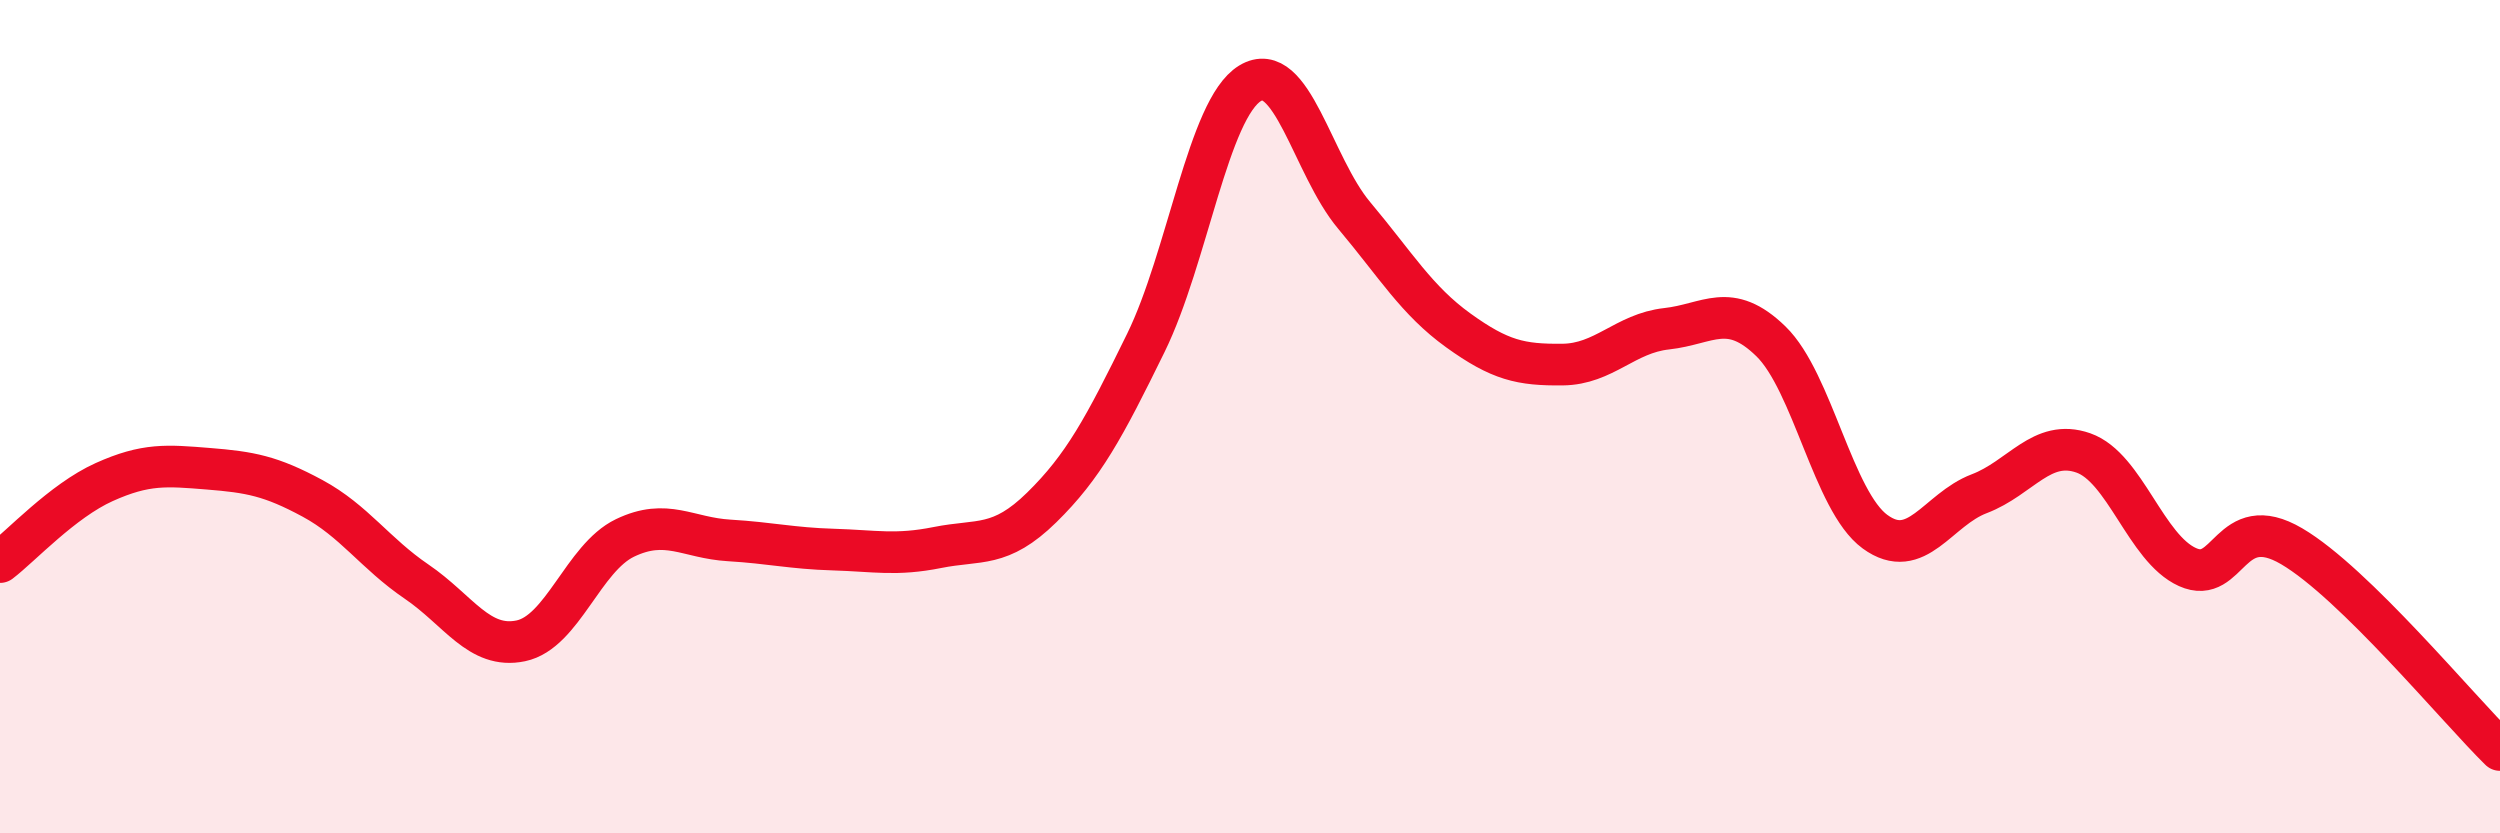
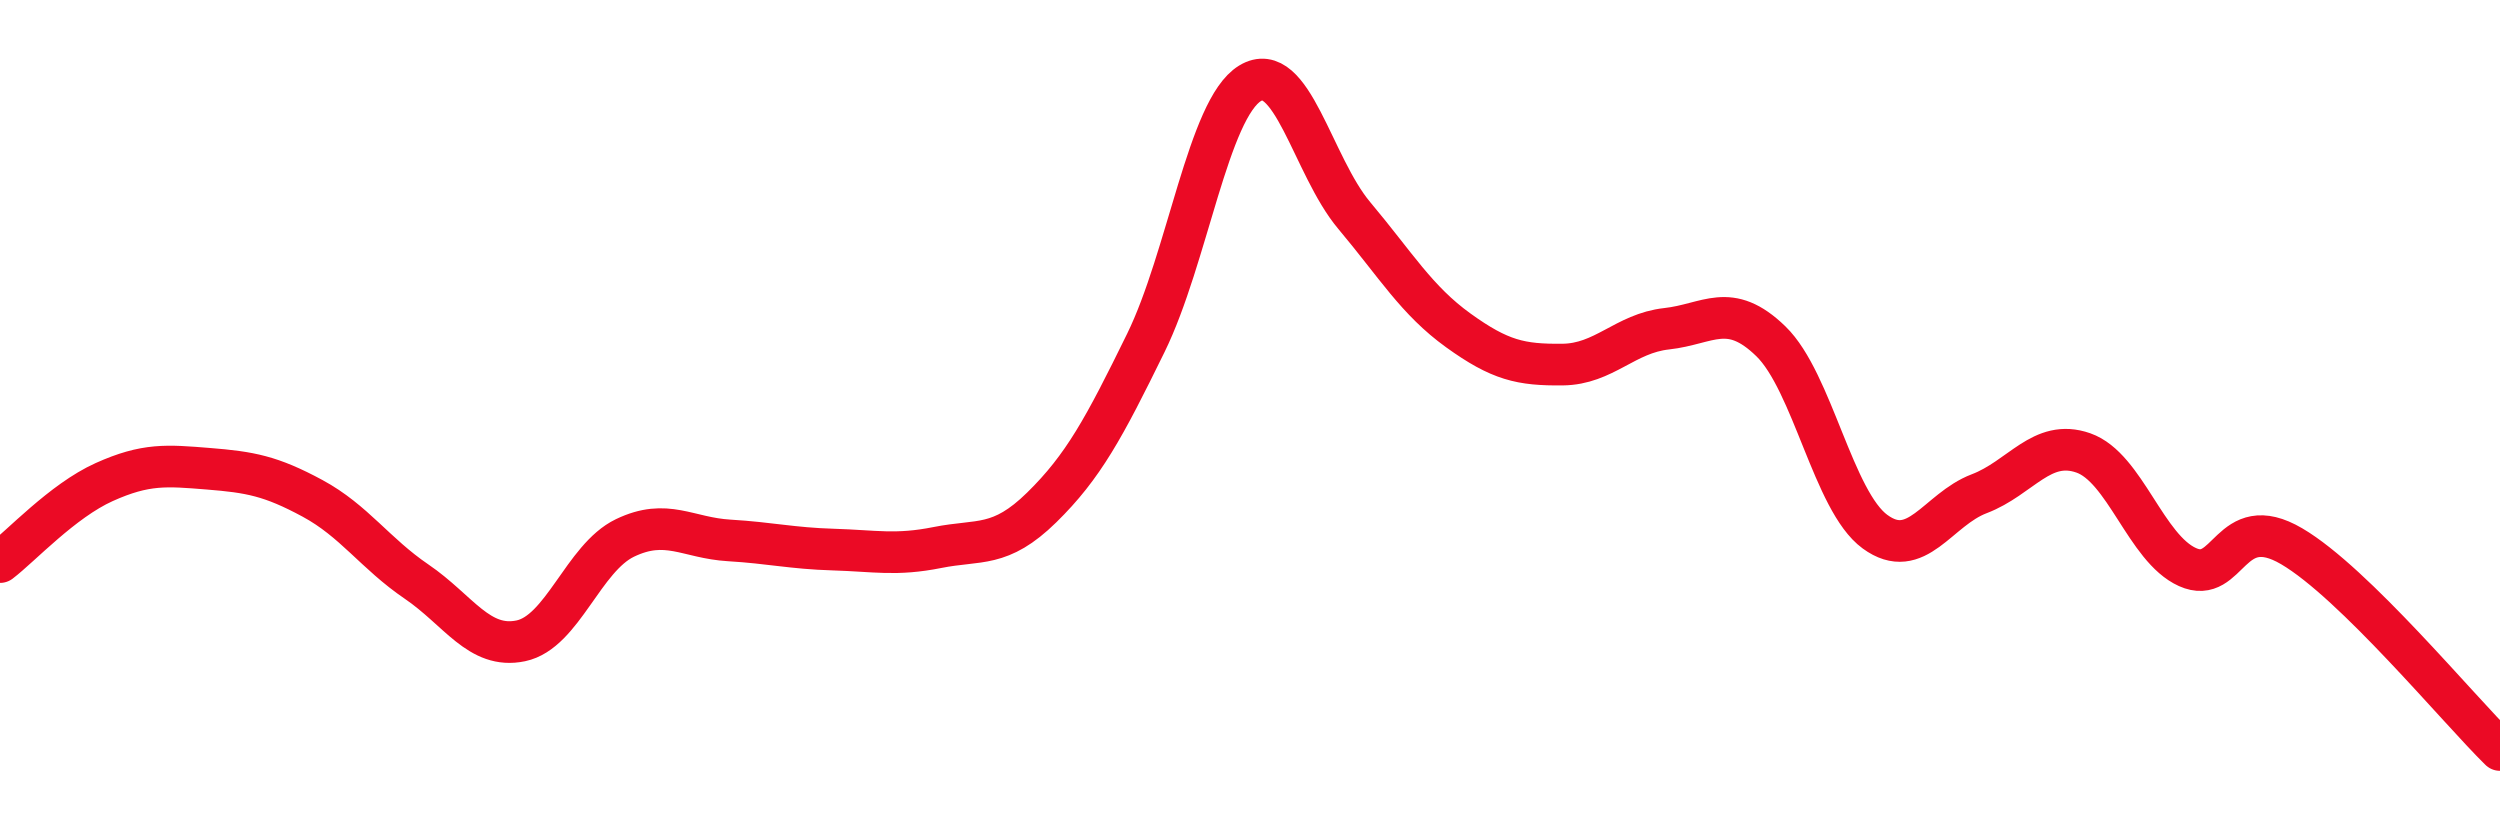
<svg xmlns="http://www.w3.org/2000/svg" width="60" height="20" viewBox="0 0 60 20">
-   <path d="M 0,13.49 C 0.5,13.11 1.5,12.02 2.5,11.57 C 3.5,11.12 4,11.17 5,11.25 C 6,11.33 6.5,11.42 7.5,11.96 C 8.5,12.5 9,13.28 10,13.96 C 11,14.64 11.5,15.59 12.5,15.38 C 13.5,15.17 14,13.39 15,12.91 C 16,12.43 16.5,12.91 17.5,12.97 C 18.5,13.03 19,13.16 20,13.19 C 21,13.22 21.5,13.34 22.5,13.14 C 23.5,12.94 24,13.16 25,12.18 C 26,11.2 26.5,10.27 27.5,8.23 C 28.5,6.19 29,2.61 30,2 C 31,1.39 31.5,3.98 32.5,5.17 C 33.5,6.36 34,7.21 35,7.93 C 36,8.65 36.5,8.76 37.5,8.75 C 38.5,8.74 39,8 40,7.89 C 41,7.78 41.5,7.22 42.5,8.19 C 43.5,9.16 44,12.03 45,12.76 C 46,13.49 46.5,12.23 47.5,11.85 C 48.5,11.47 49,10.52 50,10.87 C 51,11.22 51.5,13.16 52.5,13.61 C 53.5,14.06 53.5,12.23 55,13.11 C 56.5,13.99 59,17.02 60,18L60 20L0 20Z" fill="#EB0A25" opacity="0.1" stroke-linecap="round" stroke-linejoin="round" />
  <path d="M 0,13.49 C 0.5,13.11 1.5,12.02 2.5,11.57 C 3.5,11.12 4,11.17 5,11.25 C 6,11.33 6.5,11.42 7.5,11.96 C 8.5,12.5 9,13.28 10,13.96 C 11,14.64 11.5,15.59 12.5,15.38 C 13.5,15.17 14,13.39 15,12.91 C 16,12.43 16.5,12.91 17.5,12.97 C 18.5,13.03 19,13.16 20,13.19 C 21,13.22 21.5,13.34 22.5,13.14 C 23.5,12.94 24,13.16 25,12.18 C 26,11.2 26.5,10.27 27.5,8.23 C 28.5,6.19 29,2.61 30,2 C 31,1.39 31.5,3.98 32.5,5.17 C 33.5,6.36 34,7.21 35,7.93 C 36,8.65 36.5,8.76 37.5,8.75 C 38.5,8.74 39,8 40,7.89 C 41,7.78 41.5,7.22 42.5,8.19 C 43.5,9.16 44,12.03 45,12.76 C 46,13.49 46.5,12.23 47.5,11.85 C 48.5,11.47 49,10.52 50,10.87 C 51,11.22 51.5,13.16 52.5,13.61 C 53.5,14.06 53.5,12.23 55,13.11 C 56.5,13.99 59,17.02 60,18" stroke="#EB0A25" stroke-width="1" fill="none" stroke-linecap="round" stroke-linejoin="round" />
</svg>